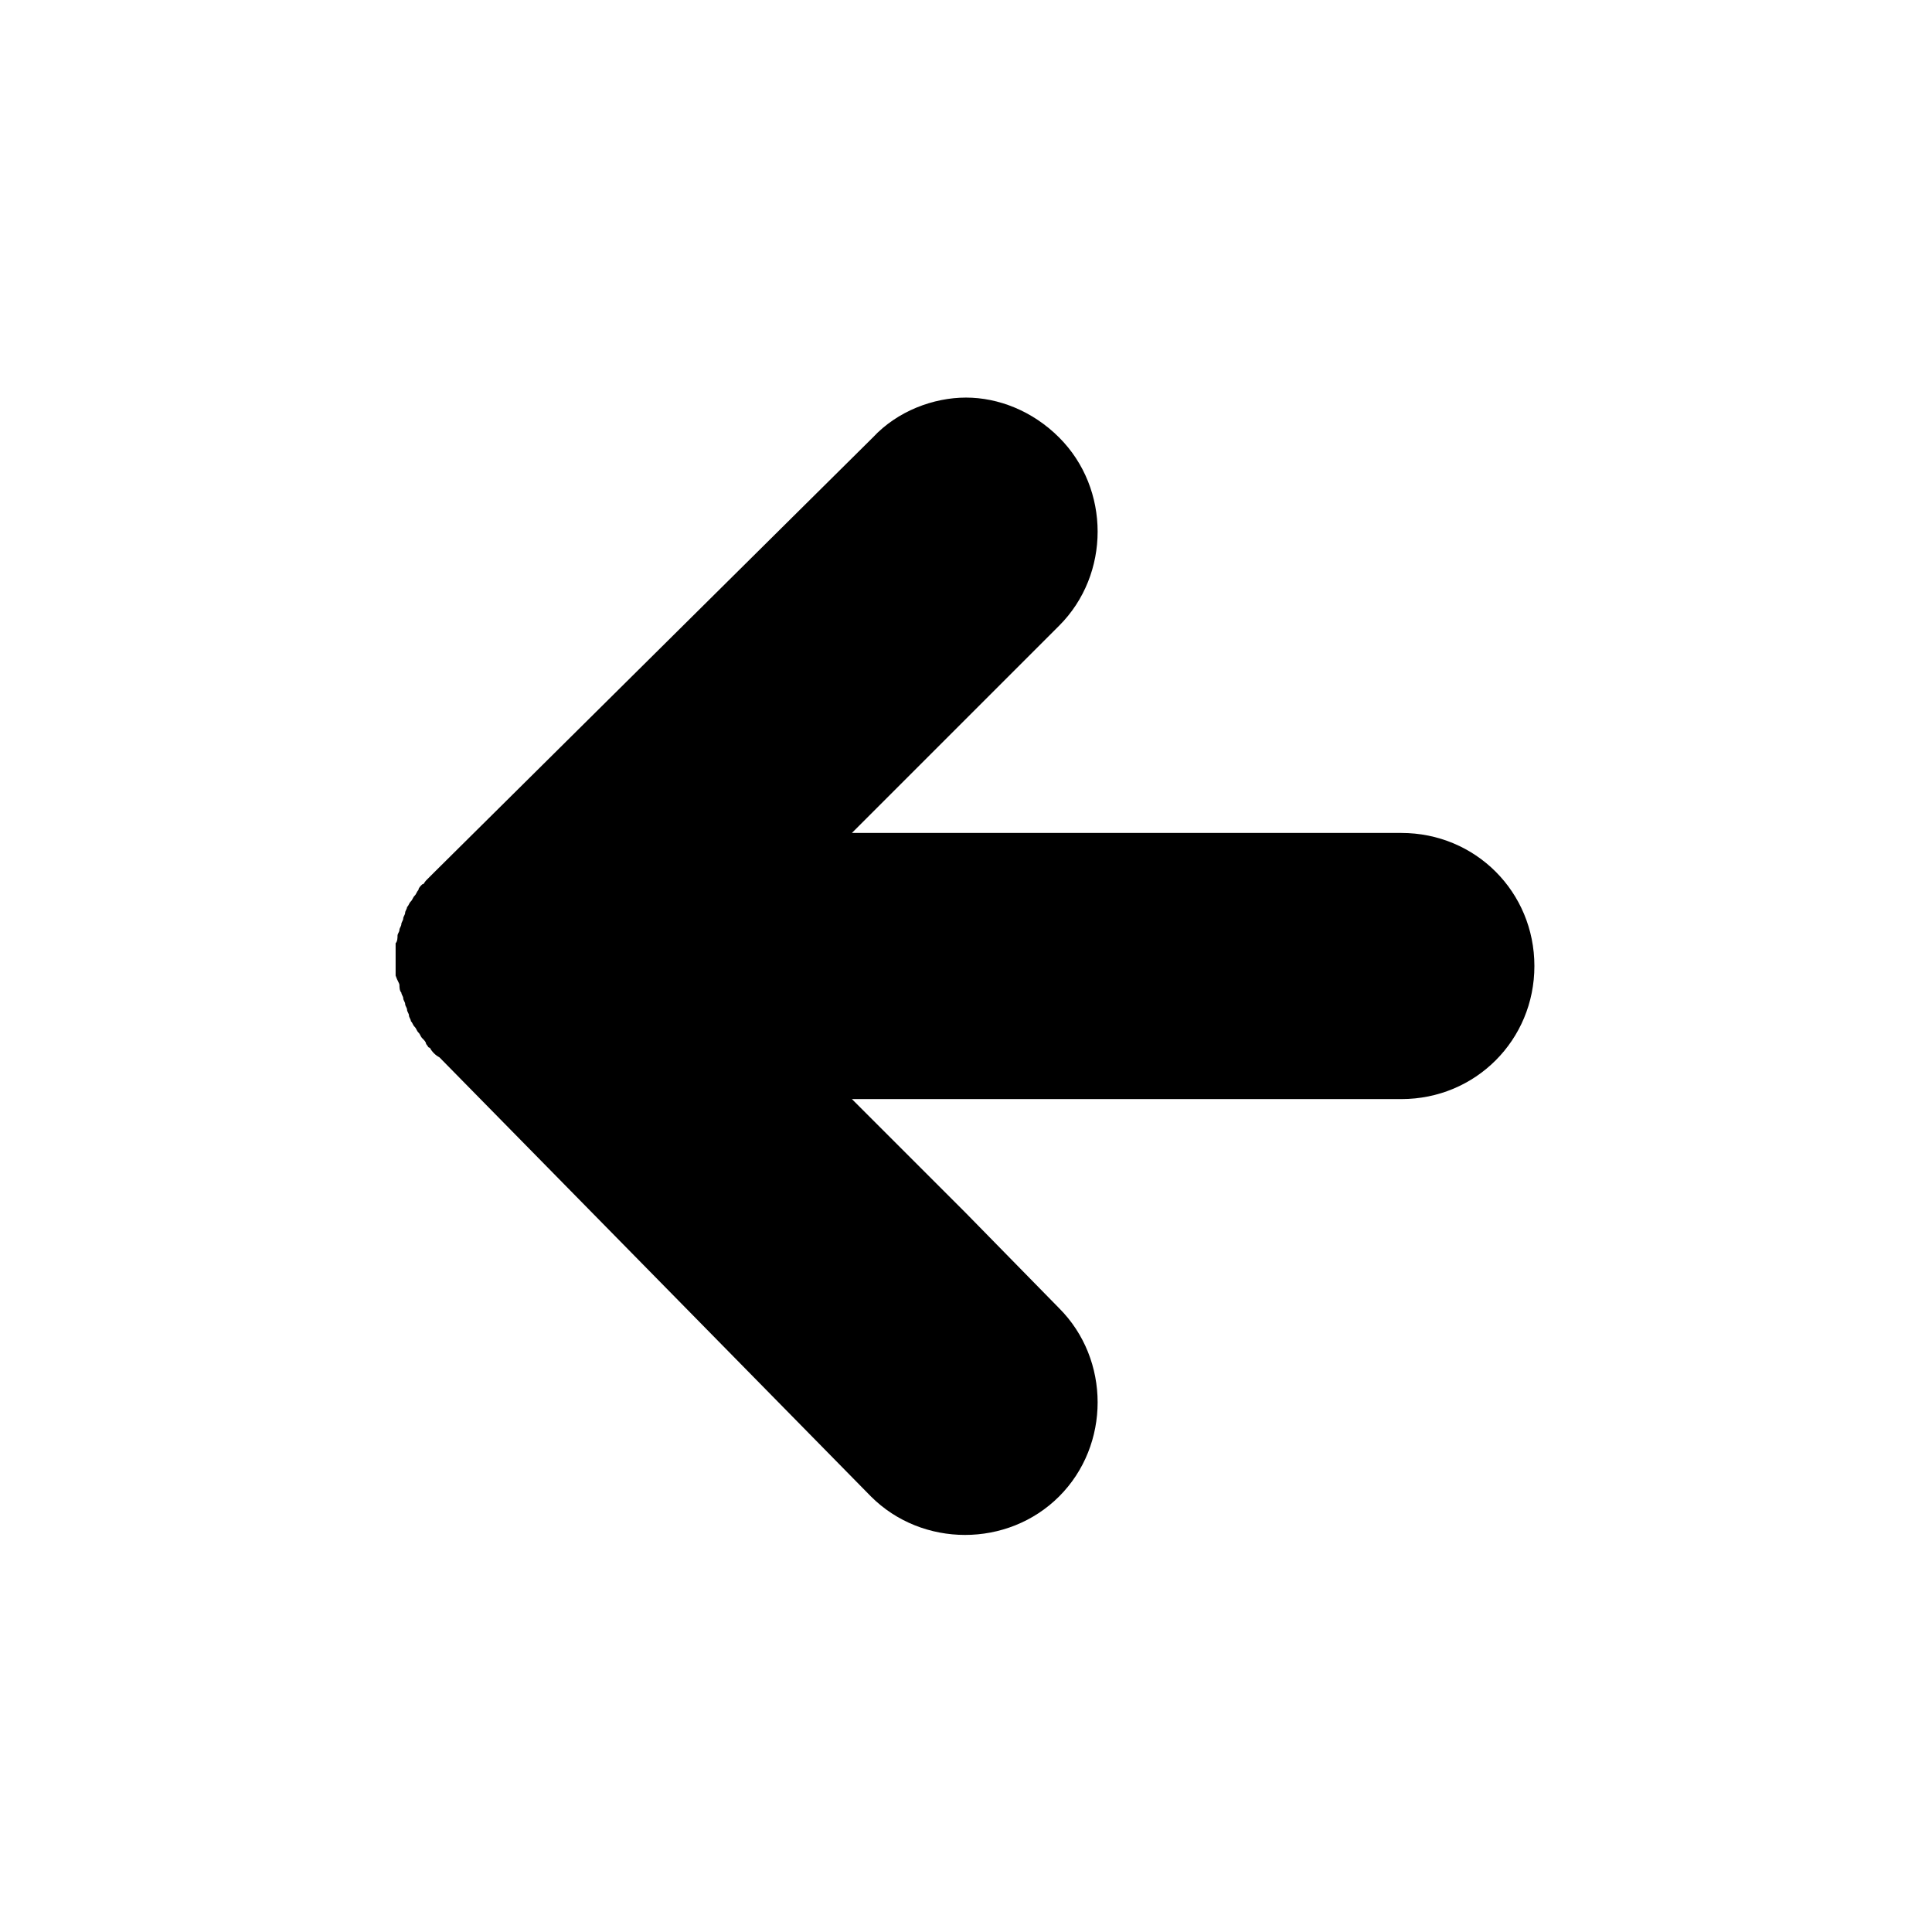
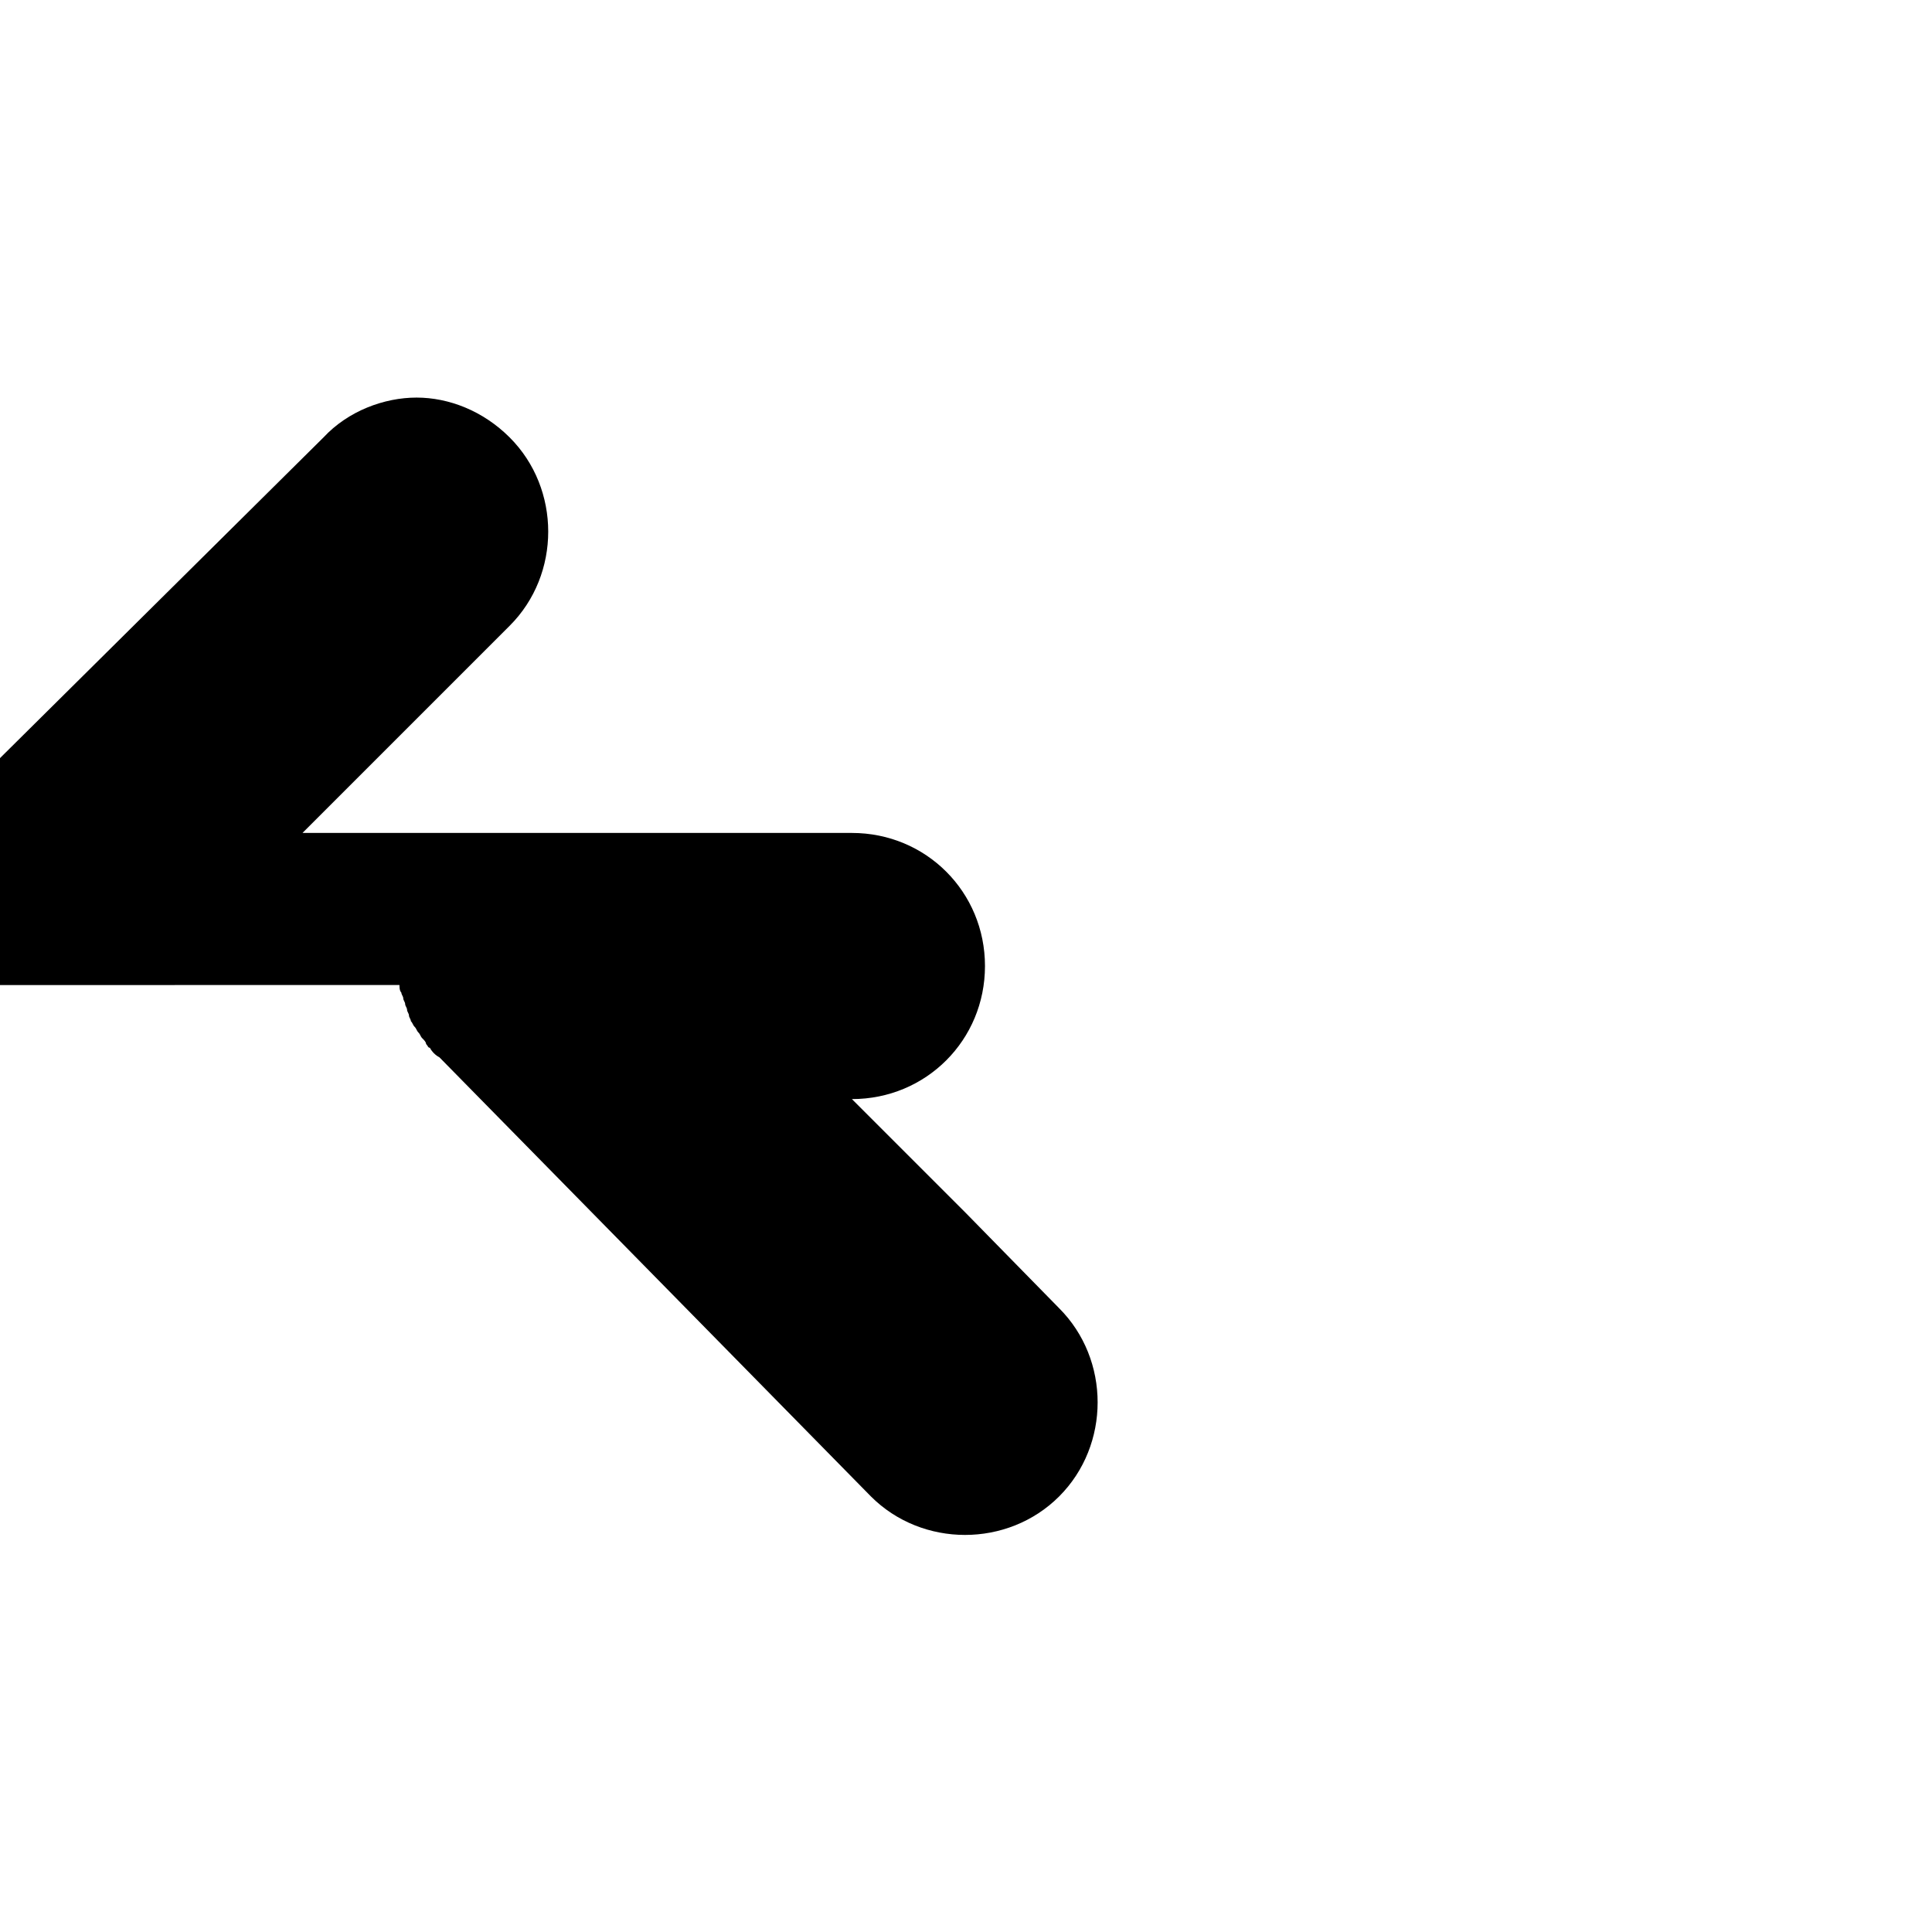
<svg xmlns="http://www.w3.org/2000/svg" fill="#000000" width="800px" height="800px" version="1.1" viewBox="144 144 512 512">
-   <path d="m249.86 405.04c0 0.504 0 1.512 0.504 2.016 0 0.504 0.504 1.008 0.504 1.512s0.504 1.008 0.504 1.512c0 0.504 0.504 1.008 0.504 1.512 0 0.504 0.504 1.008 0.504 1.512s0.504 1.008 0.504 1.512c0.504 0.504 0.504 1.008 1.008 1.512 0.504 0.504 0.504 1.008 1.008 1.512 0.504 0.504 0.504 1.008 1.008 1.512 0.504 0.504 1.008 1.008 1.008 1.512 0.504 0.504 0.504 1.008 1.008 1.008 0.504 1.008 1.512 2.016 2.519 2.519l114.36 116.38c13.602 13.602 36.273 13.602 49.879 0 13.602-13.602 13.602-36.273 0-49.879l-24.688-25.191-30.23-30.23h145.6c19.648 0 35.266-15.617 35.266-35.266 0-19.648-15.617-35.266-35.266-35.266h-145.6l54.918-54.918c13.602-13.602 13.602-36.273 0-49.879-7.055-7.055-16.121-10.578-24.688-10.578s-18.137 3.527-24.688 10.578l-115.88 114.88c-1.008 1.008-1.512 1.512-2.519 2.519-0.504 0.504-0.504 1.008-1.008 1.008-0.504 0.504-1.008 1.008-1.008 1.512-0.504 0.504-0.504 1.008-1.008 1.512-0.504 0.504-0.504 1.008-1.008 1.512-0.504 0.504-0.504 1.008-1.008 1.512 0 0.504-0.504 1.008-0.504 1.512 0 0.504-0.504 1.008-0.504 1.512s-0.504 1.008-0.504 1.512c0 0.504-0.504 1.008-0.504 1.512 0 0.504-0.504 1.008-0.504 1.512s0 1.512-0.504 2.016v1.512 7.055c0.504 1.504 1.008 2.008 1.008 2.512z" />
+   <path d="m249.86 405.04c0 0.504 0 1.512 0.504 2.016 0 0.504 0.504 1.008 0.504 1.512s0.504 1.008 0.504 1.512c0 0.504 0.504 1.008 0.504 1.512 0 0.504 0.504 1.008 0.504 1.512s0.504 1.008 0.504 1.512c0.504 0.504 0.504 1.008 1.008 1.512 0.504 0.504 0.504 1.008 1.008 1.512 0.504 0.504 0.504 1.008 1.008 1.512 0.504 0.504 1.008 1.008 1.008 1.512 0.504 0.504 0.504 1.008 1.008 1.008 0.504 1.008 1.512 2.016 2.519 2.519l114.36 116.38c13.602 13.602 36.273 13.602 49.879 0 13.602-13.602 13.602-36.273 0-49.879l-24.688-25.191-30.23-30.23c19.648 0 35.266-15.617 35.266-35.266 0-19.648-15.617-35.266-35.266-35.266h-145.6l54.918-54.918c13.602-13.602 13.602-36.273 0-49.879-7.055-7.055-16.121-10.578-24.688-10.578s-18.137 3.527-24.688 10.578l-115.88 114.88c-1.008 1.008-1.512 1.512-2.519 2.519-0.504 0.504-0.504 1.008-1.008 1.008-0.504 0.504-1.008 1.008-1.008 1.512-0.504 0.504-0.504 1.008-1.008 1.512-0.504 0.504-0.504 1.008-1.008 1.512-0.504 0.504-0.504 1.008-1.008 1.512 0 0.504-0.504 1.008-0.504 1.512 0 0.504-0.504 1.008-0.504 1.512s-0.504 1.008-0.504 1.512c0 0.504-0.504 1.008-0.504 1.512 0 0.504-0.504 1.008-0.504 1.512s0 1.512-0.504 2.016v1.512 7.055c0.504 1.504 1.008 2.008 1.008 2.512z" />
</svg>